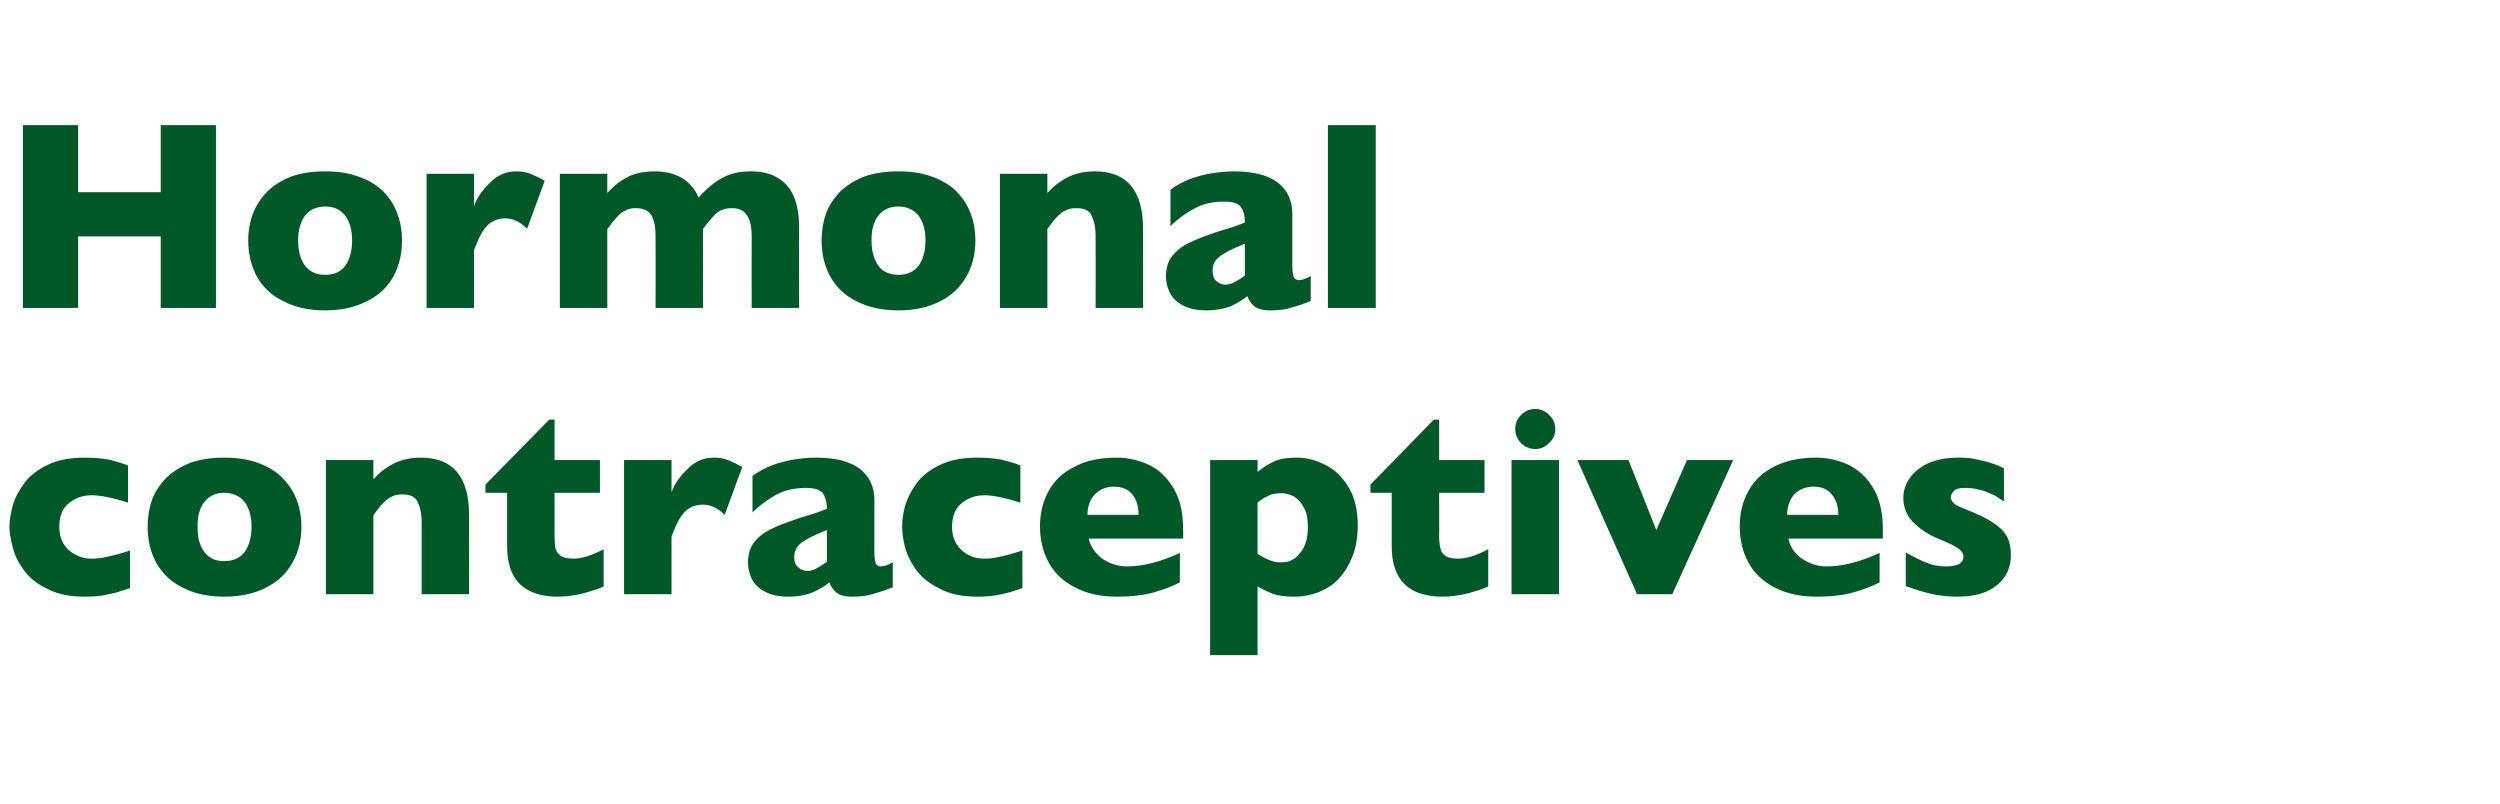
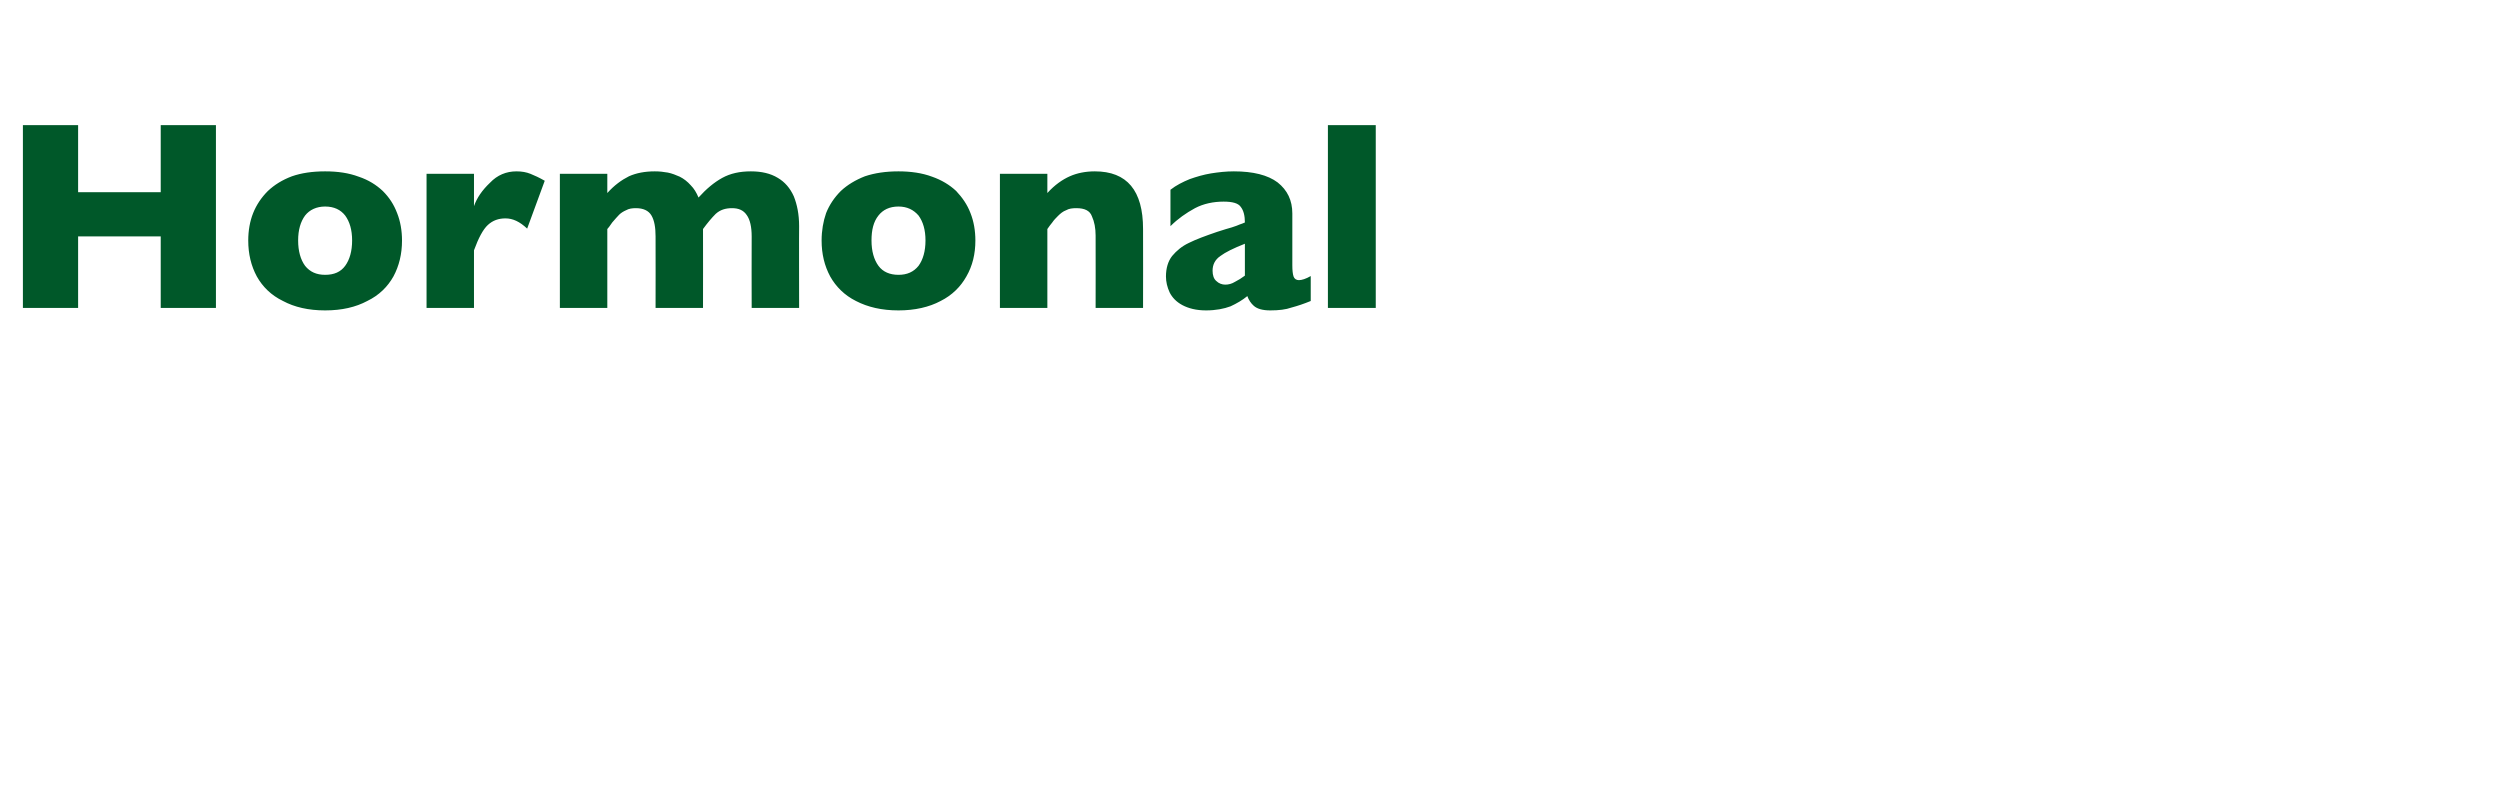
<svg xmlns="http://www.w3.org/2000/svg" version="1.1" width="611.3px" height="196.5px" viewBox="0 -30 611.3 196.5" style="top:-30px">
  <desc>Hormonal contraceptives</desc>
  <defs />
  <g id="Polygon178452">
-     <path d="M 31.8 113.8 C 30.8 114.1 29.8 114.5 28.7 114.8 C 27.7 115.1 26.5 115.3 25.1 115.6 C 23.8 115.8 22.3 115.9 20.7 115.9 C 17.1 115.9 14.1 115.3 11.6 114 C 9.1 112.8 7.2 111.3 5.9 109.5 C 4.5 107.6 3.6 105.8 3.1 103.8 C 2.6 101.9 2.3 100.2 2.3 98.8 C 2.3 97.3 2.6 95.6 3.1 93.7 C 3.6 91.8 4.6 90 5.9 88.2 C 7.2 86.4 9.1 84.9 11.6 83.7 C 14 82.5 17.1 81.9 20.7 81.9 C 23.1 81.9 25.1 82.1 26.7 82.4 C 28.2 82.8 29.7 83.2 31.3 83.8 C 31.3 83.8 31.3 92.9 31.3 92.9 C 27.5 91.7 24.6 91.1 22.4 91.1 C 20.4 91.1 18.5 91.7 16.9 93 C 15.3 94.2 14.5 96.2 14.5 98.8 C 14.5 100.5 14.9 102 15.7 103.2 C 16.5 104.4 17.5 105.2 18.8 105.8 C 20 106.4 21.2 106.6 22.4 106.6 C 23.6 106.6 24.9 106.5 26.4 106.1 C 27.9 105.8 29.7 105.3 31.8 104.6 C 31.8 104.6 31.8 113.8 31.8 113.8 Z M 73.7 98.8 C 73.7 102.1 73 105 71.5 107.6 C 70.1 110.1 68 112.2 65.2 113.6 C 62.4 115.1 58.9 115.9 54.8 115.9 C 50.8 115.9 47.3 115.1 44.5 113.6 C 41.7 112.2 39.6 110.1 38.2 107.6 C 36.8 105 36.1 102.1 36.1 98.8 C 36.1 96.4 36.5 94.1 37.2 92.1 C 38 90.1 39.2 88.3 40.8 86.7 C 42.4 85.2 44.4 84 46.7 83.1 C 49.1 82.3 51.8 81.9 54.8 81.9 C 57.9 81.9 60.7 82.3 63.1 83.2 C 65.4 84 67.4 85.2 68.9 86.7 C 70.5 88.3 71.7 90 72.5 92.1 C 73.3 94.1 73.7 96.4 73.7 98.8 Z M 61.5 98.8 C 61.5 96.2 60.9 94.2 59.8 92.7 C 58.6 91.3 57 90.5 54.8 90.5 C 52.7 90.5 51.1 91.3 50 92.7 C 48.8 94.2 48.3 96.2 48.3 98.8 C 48.3 101.4 48.8 103.5 50 105 C 51.1 106.5 52.7 107.2 54.8 107.2 C 57 107.2 58.6 106.5 59.8 105 C 60.9 103.5 61.5 101.4 61.5 98.8 Z M 114.7 115.3 L 103.1 115.3 C 103.1 115.3 103.12 97.59 103.1 97.6 C 103.1 95.8 102.8 94.2 102.2 92.9 C 101.6 91.5 100.4 90.9 98.4 90.9 C 97.4 90.9 96.6 91 95.9 91.4 C 95.1 91.7 94.5 92.2 93.9 92.8 C 93.4 93.3 92.9 93.8 92.5 94.4 C 92.1 94.9 91.7 95.4 91.3 96 C 91.3 96.01 91.3 115.3 91.3 115.3 L 79.7 115.3 L 79.7 82.5 L 91.3 82.5 C 91.3 82.5 91.3 87.18 91.3 87.2 C 93.1 85.2 95 83.9 96.8 83.1 C 98.6 82.3 100.7 81.9 102.9 81.9 C 110.8 81.9 114.7 86.6 114.7 96 C 114.73 96.01 114.7 115.3 114.7 115.3 Z M 147.6 113.4 C 146.4 114 144.7 114.5 142.6 115.1 C 140.5 115.6 138.4 115.9 136.5 115.9 C 128.2 115.9 124 111.8 124 103.6 C 123.98 103.61 124 90.5 124 90.5 L 118.7 90.5 L 118.7 88.5 L 134.3 72.6 L 135.6 72.6 L 135.6 82.5 L 146.7 82.5 L 146.7 90.5 L 135.6 90.5 C 135.6 90.5 135.61 101.03 135.6 101 C 135.6 102.3 135.7 103.2 135.8 104 C 136 104.8 136.4 105.4 137.1 105.9 C 137.8 106.4 138.9 106.6 140.3 106.6 C 142.1 106.6 144.6 105.9 147.6 104.3 C 147.6 104.3 147.6 113.4 147.6 113.4 Z M 181.5 84.2 C 181.5 84.2 177.2 95.9 177.2 95.9 C 175.5 94.2 173.7 93.4 171.9 93.4 C 170.2 93.4 168.8 93.9 167.6 95 C 166.4 96.1 165.3 98.2 164.2 101.2 C 164.19 101.16 164.2 115.3 164.2 115.3 L 152.6 115.3 L 152.6 82.5 L 164.2 82.5 C 164.2 82.5 164.19 90.4 164.2 90.4 C 164.9 88.4 166.2 86.5 168.1 84.7 C 169.9 82.8 172.1 81.9 174.6 81.9 C 175.9 81.9 177 82.1 178 82.5 C 179 82.9 180.1 83.4 181.5 84.2 Z M 218.3 113.6 C 216.6 114.3 215 114.8 213.6 115.2 C 212.2 115.7 210.4 115.9 208.4 115.9 C 206.5 115.9 205.2 115.5 204.4 114.8 C 203.7 114.2 203.1 113.3 202.8 112.4 C 201.6 113.4 200.2 114.2 198.6 114.9 C 197.1 115.5 195.1 115.9 192.7 115.9 C 190.3 115.9 188.3 115.4 186.9 114.6 C 185.4 113.8 184.4 112.7 183.8 111.5 C 183.2 110.2 182.9 108.9 182.9 107.6 C 182.9 105.6 183.4 103.9 184.4 102.6 C 185.4 101.3 186.8 100.2 188.5 99.4 C 190.2 98.5 192.5 97.7 195.4 96.7 C 197 96.2 198.2 95.8 199 95.6 C 199.8 95.3 200.5 95.1 200.9 94.9 C 201.3 94.8 201.7 94.6 202.2 94.4 C 202.2 92.8 201.8 91.5 201.2 90.6 C 200.5 89.7 199.1 89.3 197 89.3 C 194.5 89.3 192.1 89.8 189.9 90.9 C 187.8 92.1 185.8 93.5 184 95.3 C 184 95.3 184 86.4 184 86.4 C 185.4 85.3 187 84.5 188.7 83.8 C 190.3 83.2 192.1 82.7 193.9 82.4 C 195.7 82.1 197.6 81.9 199.5 81.9 C 204.2 81.9 207.8 82.8 210.2 84.6 C 212.6 86.5 213.8 89 213.8 92.2 C 213.8 92.2 213.8 104.9 213.8 104.9 C 213.8 106.1 213.9 107 214.1 107.6 C 214.3 108.2 214.7 108.5 215.3 108.5 C 216.1 108.5 217.1 108.2 218.3 107.5 C 218.3 107.5 218.3 113.6 218.3 113.6 Z M 202.2 107.4 C 202.2 107.4 202.2 99.6 202.2 99.6 C 199.4 100.7 197.4 101.7 196.1 102.6 C 194.9 103.5 194.2 104.7 194.2 106.2 C 194.2 107.3 194.5 108.2 195.2 108.7 C 195.8 109.3 196.5 109.6 197.4 109.6 C 198.2 109.6 199 109.4 199.8 108.9 C 200.5 108.5 201.3 108 202.2 107.4 Z M 250 113.8 C 249.1 114.1 248.1 114.5 247 114.8 C 245.9 115.1 244.7 115.3 243.4 115.6 C 242 115.8 240.5 115.9 239 115.9 C 235.4 115.9 232.3 115.3 229.9 114 C 227.4 112.8 225.5 111.3 224.1 109.5 C 222.8 107.6 221.8 105.8 221.3 103.8 C 220.8 101.9 220.6 100.2 220.6 98.8 C 220.6 97.3 220.8 95.6 221.3 93.7 C 221.9 91.8 222.8 90 224.1 88.2 C 225.4 86.4 227.3 84.9 229.8 83.7 C 232.3 82.5 235.3 81.9 239 81.9 C 241.4 81.9 243.4 82.1 244.9 82.4 C 246.4 82.8 248 83.2 249.5 83.8 C 249.5 83.8 249.5 92.9 249.5 92.9 C 245.7 91.7 242.8 91.1 240.7 91.1 C 238.6 91.1 236.8 91.7 235.2 93 C 233.6 94.2 232.8 96.2 232.8 98.8 C 232.8 100.5 233.2 102 234 103.2 C 234.8 104.4 235.8 105.2 237 105.8 C 238.2 106.4 239.4 106.6 240.7 106.6 C 241.8 106.6 243.1 106.5 244.6 106.1 C 246.1 105.8 247.9 105.3 250 104.6 C 250 104.6 250 113.8 250 113.8 Z M 289.3 101.7 C 289.3 101.7 266.22 101.68 266.2 101.7 C 266.7 103.7 267.8 105.3 269.5 106.6 C 271.3 107.8 273.3 108.5 275.5 108.5 C 279.4 108.5 283.8 107.4 288.5 105.2 C 288.5 105.2 288.5 112.4 288.5 112.4 C 286.8 113.3 284.7 114.1 282.3 114.8 C 279.9 115.5 276.8 115.9 273.1 115.9 C 269 115.9 265.6 115.1 262.8 113.6 C 259.9 112.1 257.8 110.1 256.4 107.5 C 255 104.9 254.3 102 254.3 98.7 C 254.3 95.5 255 92.6 256.4 90.1 C 257.8 87.5 259.9 85.5 262.8 84.1 C 265.6 82.6 269 81.9 273.1 81.9 C 275.8 81.9 278.3 82.5 280.8 83.6 C 283.3 84.8 285.3 86.6 286.9 89.3 C 288.5 91.9 289.3 95.2 289.3 99.4 C 289.33 99.36 289.3 101.7 289.3 101.7 Z M 278.4 95.9 C 278.4 93.8 277.9 92.2 276.9 90.9 C 275.8 89.6 274.3 89 272.4 89 C 270.4 89 268.9 89.7 267.7 90.9 C 266.5 92.2 265.9 93.9 265.9 95.9 C 265.9 95.9 278.4 95.9 278.4 95.9 Z M 332 98.6 C 332 100.8 331.7 103 331.1 105 C 330.4 107 329.5 108.9 328.2 110.5 C 326.9 112.2 325.3 113.5 323.3 114.4 C 321.3 115.4 318.9 115.9 316.3 115.9 C 314.1 115.9 312.4 115.6 311.2 115.2 C 310 114.7 308.7 114.1 307.5 113.4 C 307.51 113.38 307.5 130.2 307.5 130.2 L 295.9 130.2 L 295.9 82.5 L 307.5 82.5 C 307.5 82.5 307.51 85.44 307.5 85.4 C 308.7 84.4 309.9 83.6 311.4 82.9 C 312.8 82.2 314.7 81.9 317.1 81.9 C 319.5 81.9 321.8 82.5 324.1 83.7 C 326.4 84.8 328.3 86.7 329.8 89.2 C 331.3 91.7 332 94.8 332 98.6 Z M 319.8 98.9 C 319.8 96.9 319.5 95.3 318.8 94.1 C 318.2 92.9 317.4 92 316.4 91.4 C 315.4 90.9 314.4 90.6 313.4 90.6 C 312 90.6 310.9 90.8 310 91.3 C 309.1 91.7 308.3 92.2 307.5 92.9 C 307.5 92.9 307.5 105.4 307.5 105.4 C 307.9 105.7 308.3 105.9 308.8 106.2 C 309.3 106.4 309.7 106.7 310.2 106.9 C 310.7 107.1 311.2 107.2 311.7 107.4 C 312.2 107.5 312.8 107.5 313.4 107.5 C 315.2 107.5 316.7 106.8 317.9 105.2 C 319.2 103.7 319.8 101.6 319.8 98.9 Z M 363.9 113.4 C 362.7 114 361 114.5 358.9 115.1 C 356.8 115.6 354.8 115.9 352.8 115.9 C 344.5 115.9 340.3 111.8 340.3 103.6 C 340.31 103.61 340.3 90.5 340.3 90.5 L 335.1 90.5 L 335.1 88.5 L 350.6 72.6 L 351.9 72.6 L 351.9 82.5 L 363 82.5 L 363 90.5 L 351.9 90.5 C 351.9 90.5 351.95 101.03 351.9 101 C 351.9 102.3 352 103.2 352.2 104 C 352.3 104.8 352.7 105.4 353.4 105.9 C 354.1 106.4 355.2 106.6 356.6 106.6 C 358.5 106.6 360.9 105.9 363.9 104.3 C 363.9 104.3 363.9 113.4 363.9 113.4 Z M 380.3 74.9 C 380.3 76.3 379.8 77.4 378.8 78.3 C 377.9 79.3 376.7 79.8 375.4 79.8 C 374.5 79.8 373.7 79.6 372.9 79.1 C 372.2 78.7 371.6 78.1 371.2 77.4 C 370.7 76.6 370.5 75.8 370.5 74.9 C 370.5 73.6 371 72.4 371.9 71.5 C 372.9 70.5 374 70 375.4 70 C 376.7 70 377.9 70.5 378.8 71.5 C 379.8 72.4 380.3 73.6 380.3 74.9 Z M 381.2 115.3 L 369.6 115.3 L 369.6 82.5 L 381.2 82.5 L 381.2 115.3 Z M 423.8 82.5 L 408.9 115.3 L 400.3 115.3 L 385.7 82.5 L 398.2 82.5 L 405 99.6 L 412.5 82.5 L 423.8 82.5 Z M 460.4 101.7 C 460.4 101.7 437.28 101.68 437.3 101.7 C 437.7 103.7 438.8 105.3 440.6 106.6 C 442.4 107.8 444.4 108.5 446.6 108.5 C 450.5 108.5 454.8 107.4 459.6 105.2 C 459.6 105.2 459.6 112.4 459.6 112.4 C 457.9 113.3 455.8 114.1 453.4 114.8 C 451 115.5 447.9 115.9 444.1 115.9 C 440.1 115.9 436.7 115.1 433.8 113.6 C 431 112.1 428.9 110.1 427.5 107.5 C 426.1 104.9 425.4 102 425.4 98.7 C 425.4 95.5 426.1 92.6 427.5 90.1 C 428.9 87.5 431 85.5 433.8 84.1 C 436.7 82.6 440.1 81.9 444.1 81.9 C 446.8 81.9 449.4 82.5 451.9 83.6 C 454.3 84.8 456.4 86.6 458 89.3 C 459.6 91.9 460.4 95.2 460.4 99.4 C 460.39 99.36 460.4 101.7 460.4 101.7 Z M 449.5 95.9 C 449.5 93.8 449 92.2 447.9 90.9 C 446.9 89.6 445.4 89 443.4 89 C 441.5 89 439.9 89.7 438.7 90.9 C 437.6 92.2 437 93.9 437 95.9 C 437 95.9 449.5 95.9 449.5 95.9 Z M 491.7 105.7 C 491.7 108.7 490.6 111.2 488.4 113 C 486.2 114.9 483 115.9 478.6 115.9 C 476.2 115.9 474 115.6 472.2 115.2 C 470.3 114.8 468.2 114.1 466 113.3 C 466 113.3 466 105.1 466 105.1 C 467.9 106.2 469.6 107 471.1 107.6 C 472.5 108.2 474.1 108.5 475.8 108.5 C 478.7 108.5 480.1 107.7 480.1 106.1 C 480.1 105.6 479.9 105.1 479.5 104.7 C 479.1 104.2 478.4 103.8 477.3 103.2 C 476.3 102.7 474.9 102.1 473.2 101.4 C 471 100.4 469.2 99.1 467.7 97.6 C 466.2 96 465.4 94 465.4 91.7 C 465.4 90.1 465.9 88.5 466.9 87 C 467.9 85.5 469.4 84.3 471.4 83.3 C 473.5 82.4 475.9 81.9 478.8 81.9 C 479.4 81.9 480.3 81.9 481.4 82 C 482.4 82.1 483.8 82.4 485.4 82.8 C 487 83.2 488.6 83.8 490 84.5 C 490 84.5 490 92.6 490 92.6 C 489.3 92.2 488.8 91.8 488.3 91.5 C 487.9 91.2 487.2 90.9 486.5 90.6 C 485.7 90.2 484.8 89.9 483.7 89.7 C 482.7 89.4 481.6 89.3 480.5 89.3 C 479.2 89.3 478.3 89.5 477.8 90 C 477.3 90.6 477 91.1 477 91.6 C 477 92.1 477.3 92.6 477.8 93.1 C 478.3 93.6 479.5 94.1 481.3 94.8 C 483.8 95.8 485.9 96.8 487.5 97.9 C 489 98.9 490.1 100 490.8 101.3 C 491.4 102.5 491.7 104 491.7 105.7 Z " stroke="none" fill="#005829" />
-   </g>
+     </g>
  <g id="Polygon178451">
    <path d="M 52.8 45.3 L 39.3 45.3 L 39.3 27.8 L 19.1 27.8 L 19.1 45.3 L 5.6 45.3 L 5.6 0.6 L 19.1 0.6 L 19.1 17 L 39.3 17 L 39.3 0.6 L 52.8 0.6 L 52.8 45.3 Z M 98.3 28.8 C 98.3 32.1 97.6 35 96.2 37.6 C 94.8 40.1 92.7 42.2 89.8 43.6 C 87 45.1 83.6 45.9 79.5 45.9 C 75.4 45.9 72 45.1 69.2 43.6 C 66.3 42.2 64.2 40.1 62.8 37.6 C 61.4 35 60.7 32.1 60.7 28.8 C 60.7 26.4 61.1 24.1 61.9 22.1 C 62.7 20.1 63.9 18.3 65.5 16.7 C 67.1 15.2 69 14 71.4 13.1 C 73.7 12.3 76.4 11.9 79.5 11.9 C 82.6 11.9 85.3 12.3 87.7 13.2 C 90.1 14 92 15.2 93.6 16.7 C 95.2 18.3 96.3 20 97.1 22.1 C 97.9 24.1 98.3 26.4 98.3 28.8 Z M 86.1 28.8 C 86.1 26.2 85.5 24.2 84.4 22.7 C 83.3 21.3 81.7 20.5 79.5 20.5 C 77.4 20.5 75.7 21.3 74.6 22.7 C 73.5 24.2 72.9 26.2 72.9 28.8 C 72.9 31.4 73.5 33.5 74.6 35 C 75.8 36.5 77.4 37.2 79.5 37.2 C 81.7 37.2 83.3 36.5 84.4 35 C 85.5 33.5 86.1 31.4 86.1 28.8 Z M 133.2 14.2 C 133.2 14.2 128.9 25.9 128.9 25.9 C 127.1 24.2 125.4 23.4 123.6 23.4 C 121.9 23.4 120.5 23.9 119.3 25 C 118.1 26.1 117 28.2 115.9 31.2 C 115.89 31.16 115.9 45.3 115.9 45.3 L 104.3 45.3 L 104.3 12.5 L 115.9 12.5 C 115.9 12.5 115.89 20.4 115.9 20.4 C 116.6 18.4 117.9 16.5 119.8 14.7 C 121.6 12.8 123.8 11.9 126.3 11.9 C 127.6 11.9 128.7 12.1 129.7 12.5 C 130.7 12.9 131.8 13.4 133.2 14.2 Z M 195.4 45.3 L 183.8 45.3 C 183.8 45.3 183.76 27.78 183.8 27.8 C 183.8 25.5 183.4 23.7 182.6 22.6 C 181.8 21.4 180.6 20.9 179 20.9 C 177.4 20.9 176.1 21.3 175 22.3 C 174 23.3 173 24.5 171.9 26 C 171.93 26.01 171.9 45.3 171.9 45.3 L 160.3 45.3 C 160.3 45.3 160.33 27.78 160.3 27.8 C 160.3 25.6 160 23.9 159.3 22.7 C 158.6 21.5 157.3 20.9 155.5 20.9 C 154.6 20.9 153.8 21 153.1 21.4 C 152.4 21.7 151.8 22.1 151.4 22.5 C 150.9 23 150.4 23.6 149.7 24.4 C 149.1 25.3 148.7 25.8 148.5 26 C 148.5 26.01 148.5 45.3 148.5 45.3 L 136.9 45.3 L 136.9 12.5 L 148.5 12.5 C 148.5 12.5 148.5 17.18 148.5 17.2 C 150.2 15.3 152 14 153.8 13.1 C 155.6 12.3 157.7 11.9 160.1 11.9 C 161.2 11.9 162.2 12 163.3 12.2 C 164.3 12.4 165.3 12.8 166.2 13.2 C 167.2 13.7 168.1 14.4 168.9 15.3 C 169.7 16.1 170.3 17.1 170.8 18.3 C 172.7 16.2 174.6 14.6 176.6 13.5 C 178.6 12.4 180.9 11.9 183.6 11.9 C 186.2 11.9 188.4 12.4 190.2 13.5 C 191.9 14.5 193.2 16 194.1 18 C 194.9 20 195.4 22.4 195.4 25.3 C 195.36 25.27 195.4 45.3 195.4 45.3 Z M 238.5 28.8 C 238.5 32.1 237.8 35 236.3 37.6 C 234.9 40.1 232.8 42.2 230 43.6 C 227.2 45.1 223.7 45.9 219.7 45.9 C 215.6 45.9 212.2 45.1 209.3 43.6 C 206.5 42.2 204.4 40.1 203 37.6 C 201.6 35 200.9 32.1 200.9 28.8 C 200.9 26.4 201.3 24.1 202 22.1 C 202.8 20.1 204 18.3 205.6 16.7 C 207.2 15.2 209.2 14 211.5 13.1 C 213.9 12.3 216.6 11.9 219.7 11.9 C 222.7 11.9 225.5 12.3 227.9 13.2 C 230.2 14 232.2 15.2 233.8 16.7 C 235.3 18.3 236.5 20 237.3 22.1 C 238.1 24.1 238.5 26.4 238.5 28.8 Z M 226.3 28.8 C 226.3 26.2 225.7 24.2 224.6 22.7 C 223.4 21.3 221.8 20.5 219.7 20.5 C 217.5 20.5 215.9 21.3 214.8 22.7 C 213.6 24.2 213.1 26.2 213.1 28.8 C 213.1 31.4 213.7 33.5 214.8 35 C 215.9 36.5 217.6 37.2 219.7 37.2 C 221.8 37.2 223.4 36.5 224.6 35 C 225.7 33.5 226.3 31.4 226.3 28.8 Z M 279.5 45.3 L 267.9 45.3 C 267.9 45.3 267.93 27.59 267.9 27.6 C 267.9 25.8 267.6 24.2 267 22.9 C 266.5 21.5 265.2 20.9 263.2 20.9 C 262.2 20.9 261.4 21 260.7 21.4 C 259.9 21.7 259.3 22.2 258.7 22.8 C 258.2 23.3 257.7 23.8 257.3 24.4 C 256.9 24.9 256.5 25.4 256.1 26 C 256.1 26.01 256.1 45.3 256.1 45.3 L 244.5 45.3 L 244.5 12.5 L 256.1 12.5 C 256.1 12.5 256.1 17.18 256.1 17.2 C 257.9 15.2 259.8 13.9 261.6 13.1 C 263.4 12.3 265.5 11.9 267.7 11.9 C 275.6 11.9 279.5 16.6 279.5 26 C 279.53 26.01 279.5 45.3 279.5 45.3 Z M 320.5 43.6 C 318.8 44.3 317.3 44.8 315.8 45.2 C 314.4 45.7 312.7 45.9 310.6 45.9 C 308.7 45.9 307.4 45.5 306.6 44.8 C 305.9 44.2 305.3 43.3 305 42.4 C 303.8 43.4 302.4 44.2 300.9 44.9 C 299.3 45.5 297.3 45.9 294.9 45.9 C 292.5 45.9 290.6 45.4 289.1 44.6 C 287.6 43.8 286.6 42.7 286 41.5 C 285.4 40.2 285.1 38.9 285.1 37.6 C 285.1 35.6 285.6 33.9 286.6 32.6 C 287.7 31.3 289 30.2 290.7 29.4 C 292.5 28.5 294.7 27.7 297.6 26.7 C 299.2 26.2 300.4 25.8 301.2 25.6 C 302.1 25.3 302.7 25.1 303.1 24.9 C 303.5 24.8 303.9 24.6 304.4 24.4 C 304.4 22.8 304.1 21.5 303.4 20.6 C 302.8 19.7 301.4 19.3 299.2 19.3 C 296.7 19.3 294.3 19.8 292.2 20.9 C 290 22.1 288 23.5 286.2 25.3 C 286.2 25.3 286.2 16.4 286.2 16.4 C 287.6 15.3 289.2 14.5 290.9 13.8 C 292.6 13.2 294.3 12.7 296.1 12.4 C 298 12.1 299.8 11.9 301.7 11.9 C 306.4 11.9 310 12.8 312.4 14.6 C 314.8 16.5 316 19 316 22.2 C 316 22.2 316 34.9 316 34.9 C 316 36.1 316.1 37 316.3 37.6 C 316.5 38.2 317 38.5 317.6 38.5 C 318.3 38.5 319.3 38.2 320.5 37.5 C 320.5 37.5 320.5 43.6 320.5 43.6 Z M 304.4 37.4 C 304.4 37.4 304.4 29.6 304.4 29.6 C 301.6 30.7 299.6 31.7 298.4 32.6 C 297.1 33.5 296.5 34.7 296.5 36.2 C 296.5 37.3 296.8 38.2 297.4 38.7 C 298 39.3 298.8 39.6 299.6 39.6 C 300.4 39.6 301.2 39.4 302 38.9 C 302.8 38.5 303.6 38 304.4 37.4 Z M 336.4 45.3 L 324.7 45.3 L 324.7 0.6 L 336.4 0.6 L 336.4 45.3 Z " stroke="none" fill="#005829" />
  </g>
</svg>